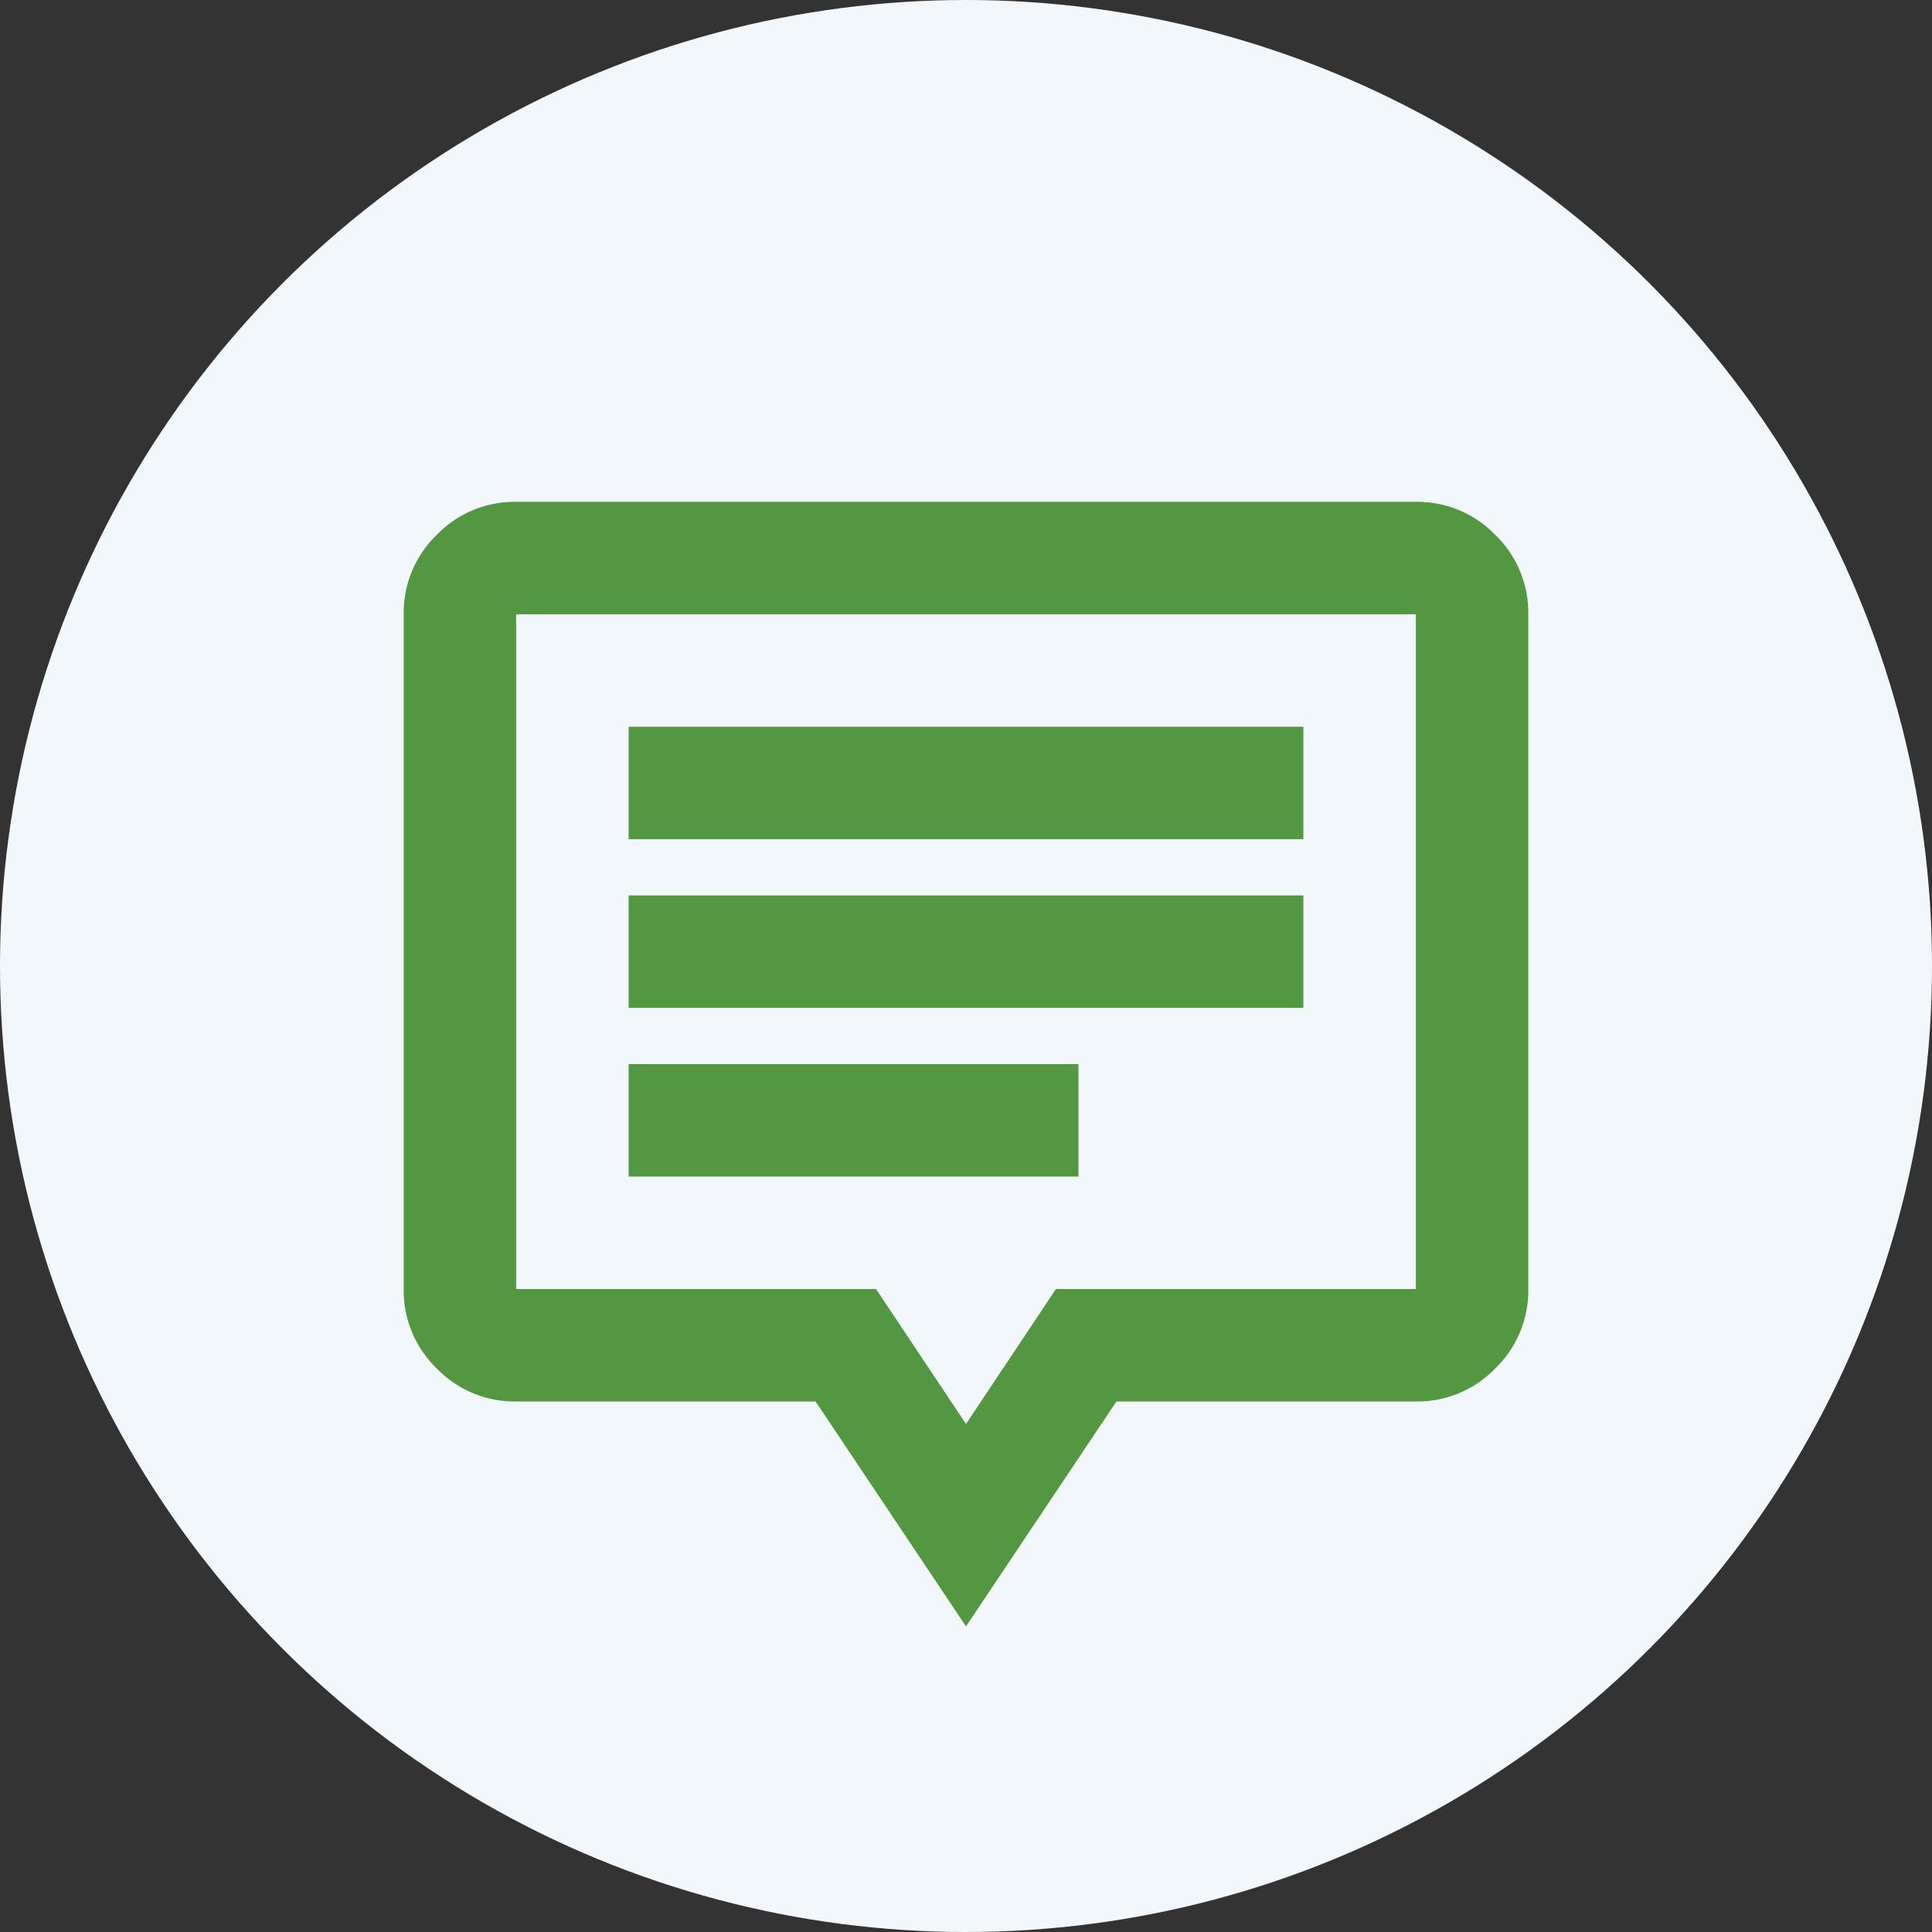
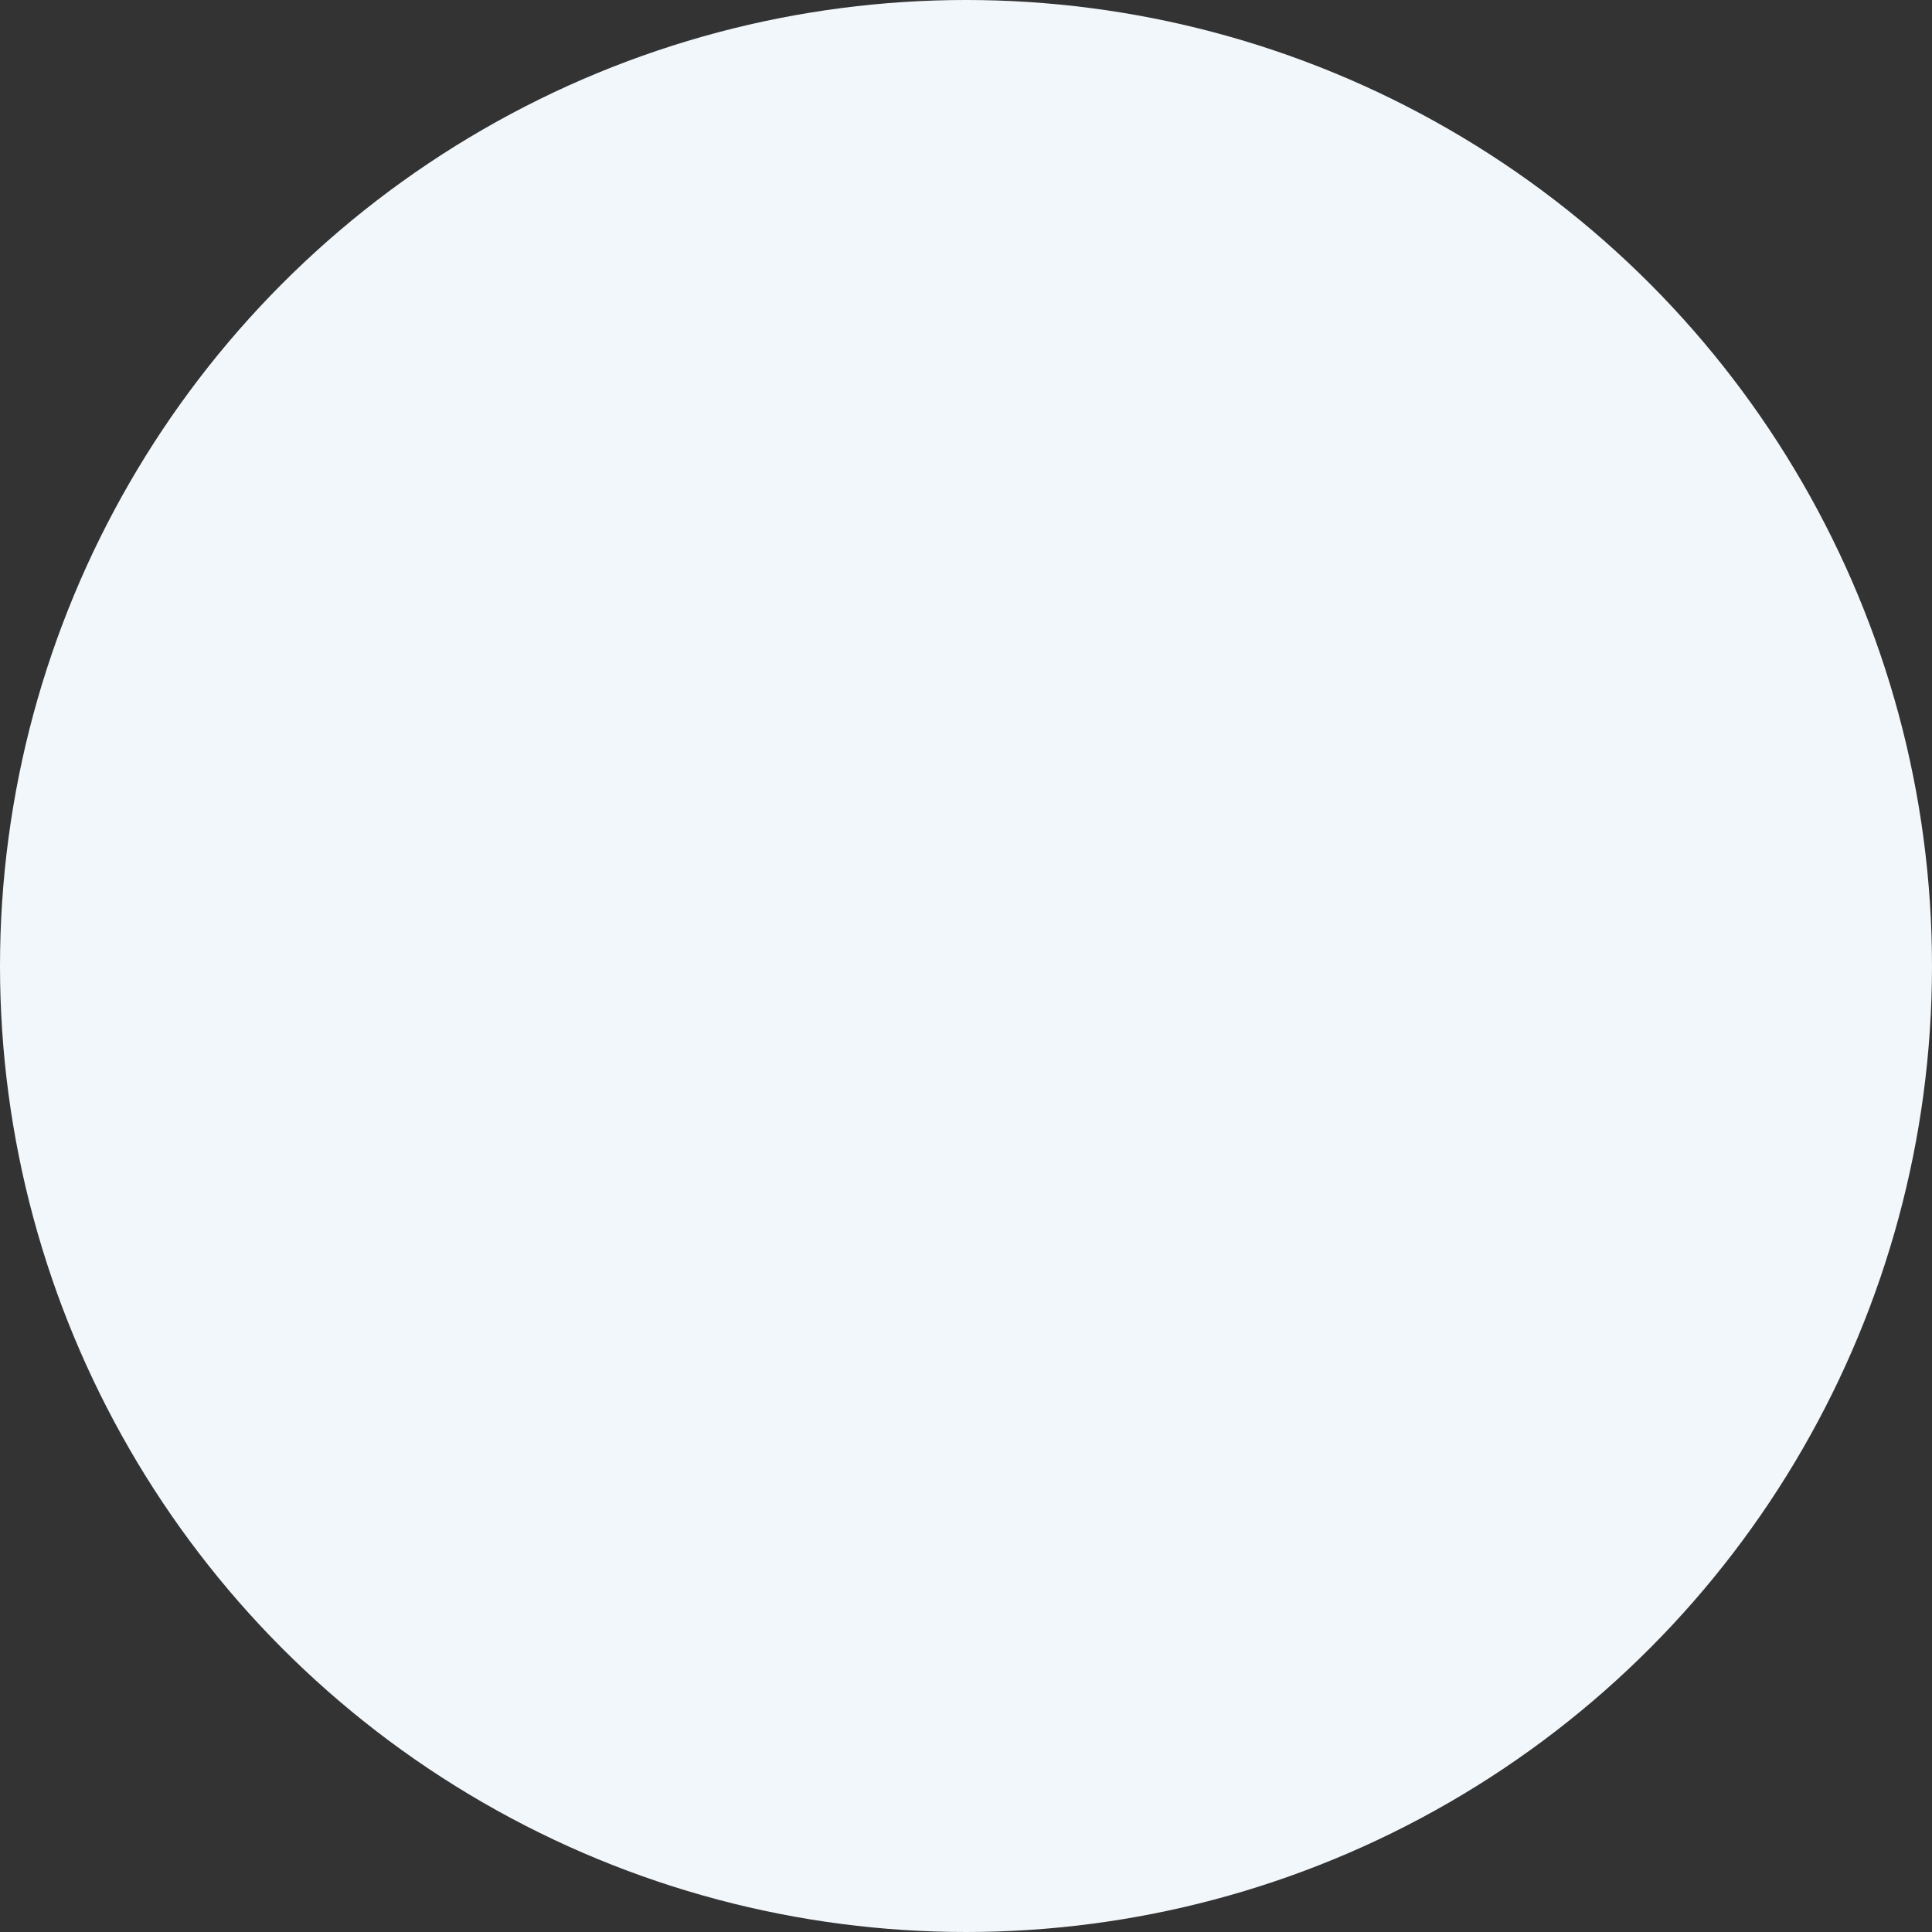
<svg xmlns="http://www.w3.org/2000/svg" width="637.879" height="637.879" viewBox="0 0 637.879 637.879">
  <rect x="0" y="0" width="637.879" height="637.879" fill="#333333" stroke="none" />
  <defs>
    <style>      .cls-1 {        fill: #f2f7fb;      }      .cls-2 {        fill: #539840;      }    </style>
  </defs>
  <g id="customer_needs" data-name="customer needs" transform="translate(0)">
    <g id="Group_65" data-name="Group 65" transform="translate(0 0)">
      <ellipse id="Ellipse_25" data-name="Ellipse 25" class="cls-1" cx="318.939" cy="318.939" rx="318.939" ry="318.939" transform="translate(0 0)" />
    </g>
-     <path id="tooltip_2_24dp_E3E3E3_FILL0_wght400_GRAD0_opsz24" class="cls-2" d="M154.259-657.224H302.776v-37.129H154.259Zm0-55.694H377.035v-37.129H154.259Zm0-55.694H377.035v-37.129H154.259ZM265.647-508.707l-49.66-74.259H117.129a35.754,35.754,0,0,1-26.223-10.906A35.755,35.755,0,0,1,80-620.095V-842.871a35.751,35.751,0,0,1,10.907-26.222A35.755,35.755,0,0,1,117.129-880H414.164a35.755,35.755,0,0,1,26.223,10.907,35.751,35.751,0,0,1,10.907,26.222v222.776a35.755,35.755,0,0,1-10.907,26.223,35.755,35.755,0,0,1-26.223,10.906H315.307Zm0-66.833,29.7-44.556H414.164V-842.871H117.129v222.776H235.943ZM265.647-731.483Z" transform="translate(53.292 1045.686)" />
  </g>
</svg>